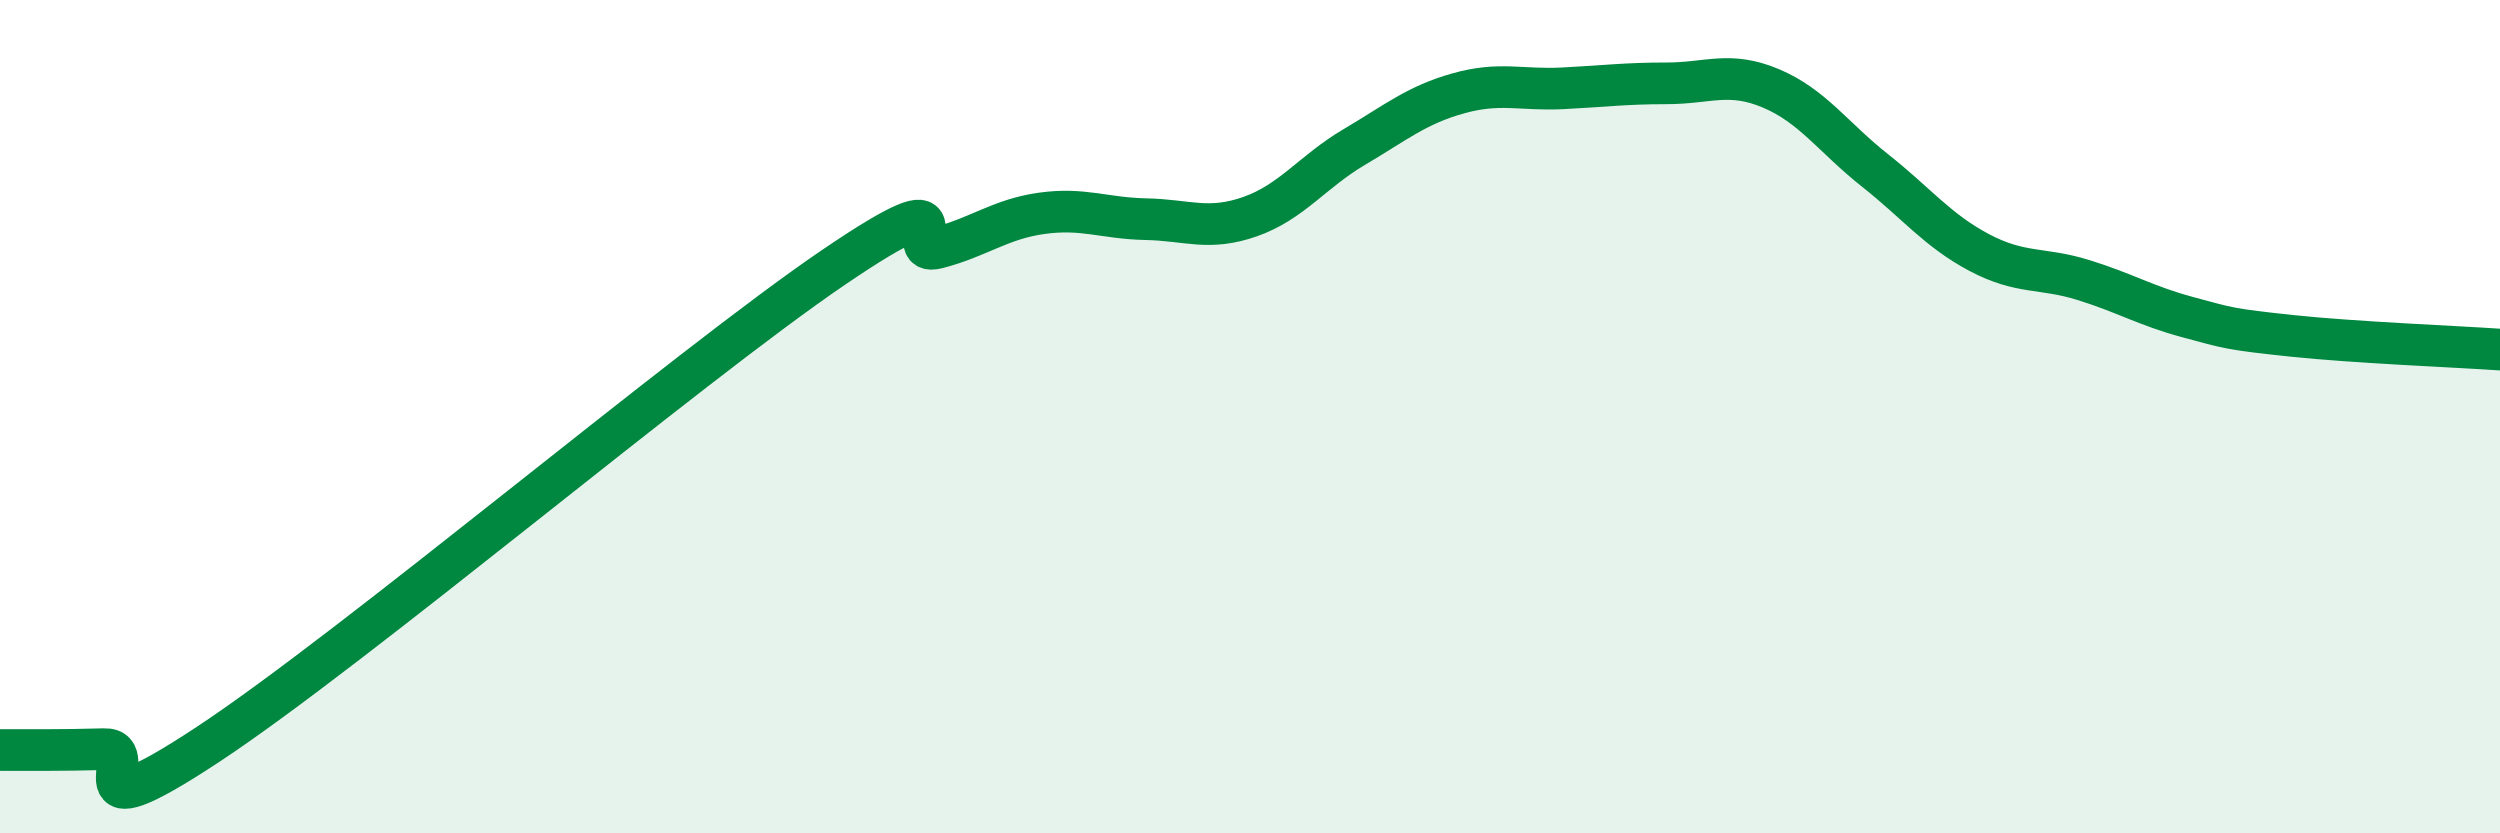
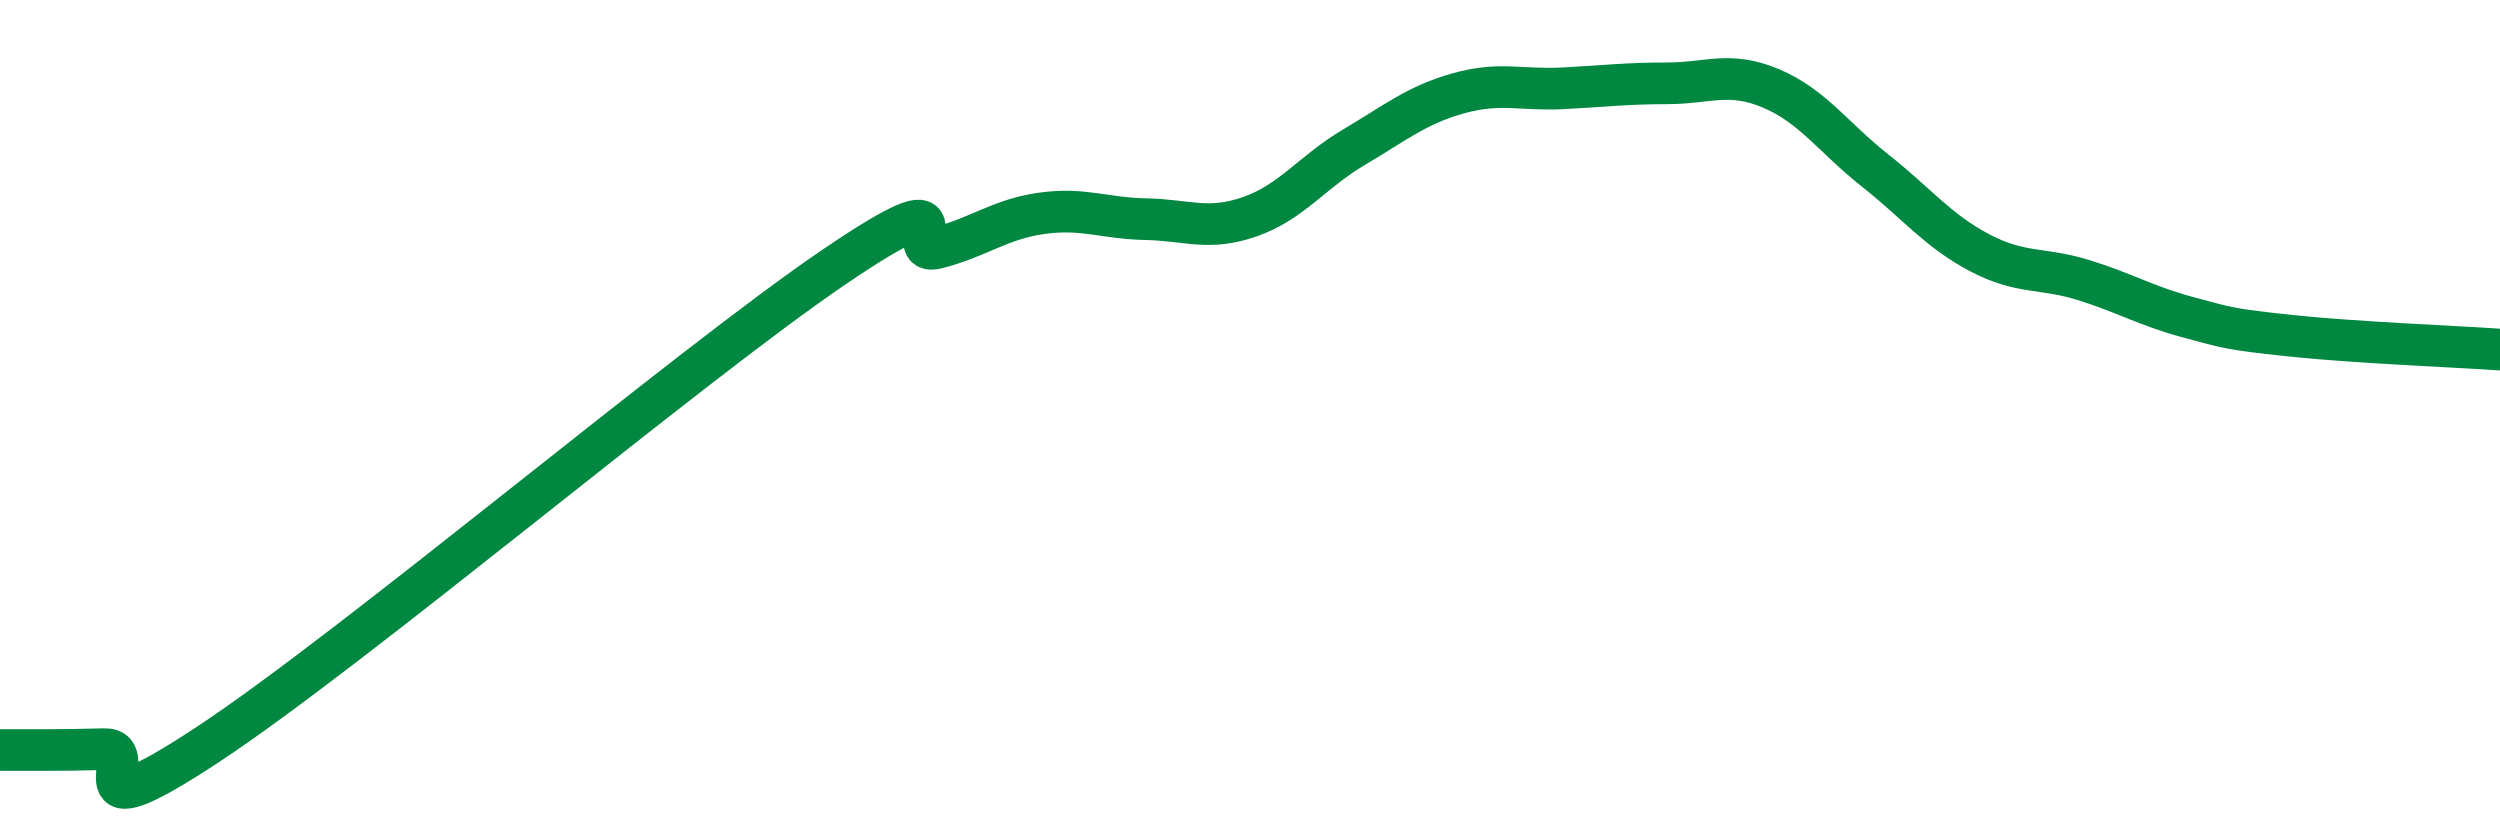
<svg xmlns="http://www.w3.org/2000/svg" width="60" height="20" viewBox="0 0 60 20">
-   <path d="M 0,18 C 0.5,18 1.5,18.01 2.5,17.98 C 3.5,17.95 1.5,20.17 5,17.86 C 8.5,15.55 16.5,8.8 20,6.42 C 23.5,4.04 21.5,6.21 22.5,5.95 C 23.5,5.69 24,5.26 25,5.12 C 26,4.98 26.5,5.24 27.5,5.26 C 28.5,5.28 29,5.55 30,5.2 C 31,4.85 31.5,4.12 32.5,3.53 C 33.5,2.94 34,2.52 35,2.24 C 36,1.96 36.5,2.17 37.5,2.12 C 38.5,2.07 39,2 40,2 C 41,2 41.5,1.7 42.5,2.12 C 43.5,2.54 44,3.3 45,4.09 C 46,4.88 46.5,5.53 47.5,6.06 C 48.5,6.59 49,6.41 50,6.72 C 51,7.03 51.5,7.34 52.5,7.61 C 53.5,7.88 53.5,7.9 55,8.06 C 56.5,8.22 59,8.32 60,8.39L60 20L0 20Z" fill="#008740" opacity="0.1" stroke-linecap="round" stroke-linejoin="round" />
  <path d="M 0,18 C 0.5,18 1.5,18.01 2.5,17.98 C 3.5,17.95 1.5,20.17 5,17.86 C 8.5,15.55 16.5,8.8 20,6.42 C 23.5,4.04 21.5,6.21 22.5,5.95 C 23.5,5.69 24,5.26 25,5.12 C 26,4.98 26.5,5.24 27.5,5.26 C 28.5,5.28 29,5.55 30,5.2 C 31,4.85 31.5,4.12 32.5,3.53 C 33.5,2.94 34,2.52 35,2.24 C 36,1.96 36.5,2.17 37.5,2.12 C 38.5,2.07 39,2 40,2 C 41,2 41.5,1.7 42.5,2.12 C 43.5,2.54 44,3.3 45,4.09 C 46,4.88 46.5,5.53 47.5,6.06 C 48.5,6.59 49,6.41 50,6.72 C 51,7.03 51.5,7.34 52.5,7.61 C 53.5,7.88 53.5,7.9 55,8.06 C 56.5,8.22 59,8.32 60,8.39" stroke="#008740" stroke-width="1" fill="none" stroke-linecap="round" stroke-linejoin="round" />
</svg>